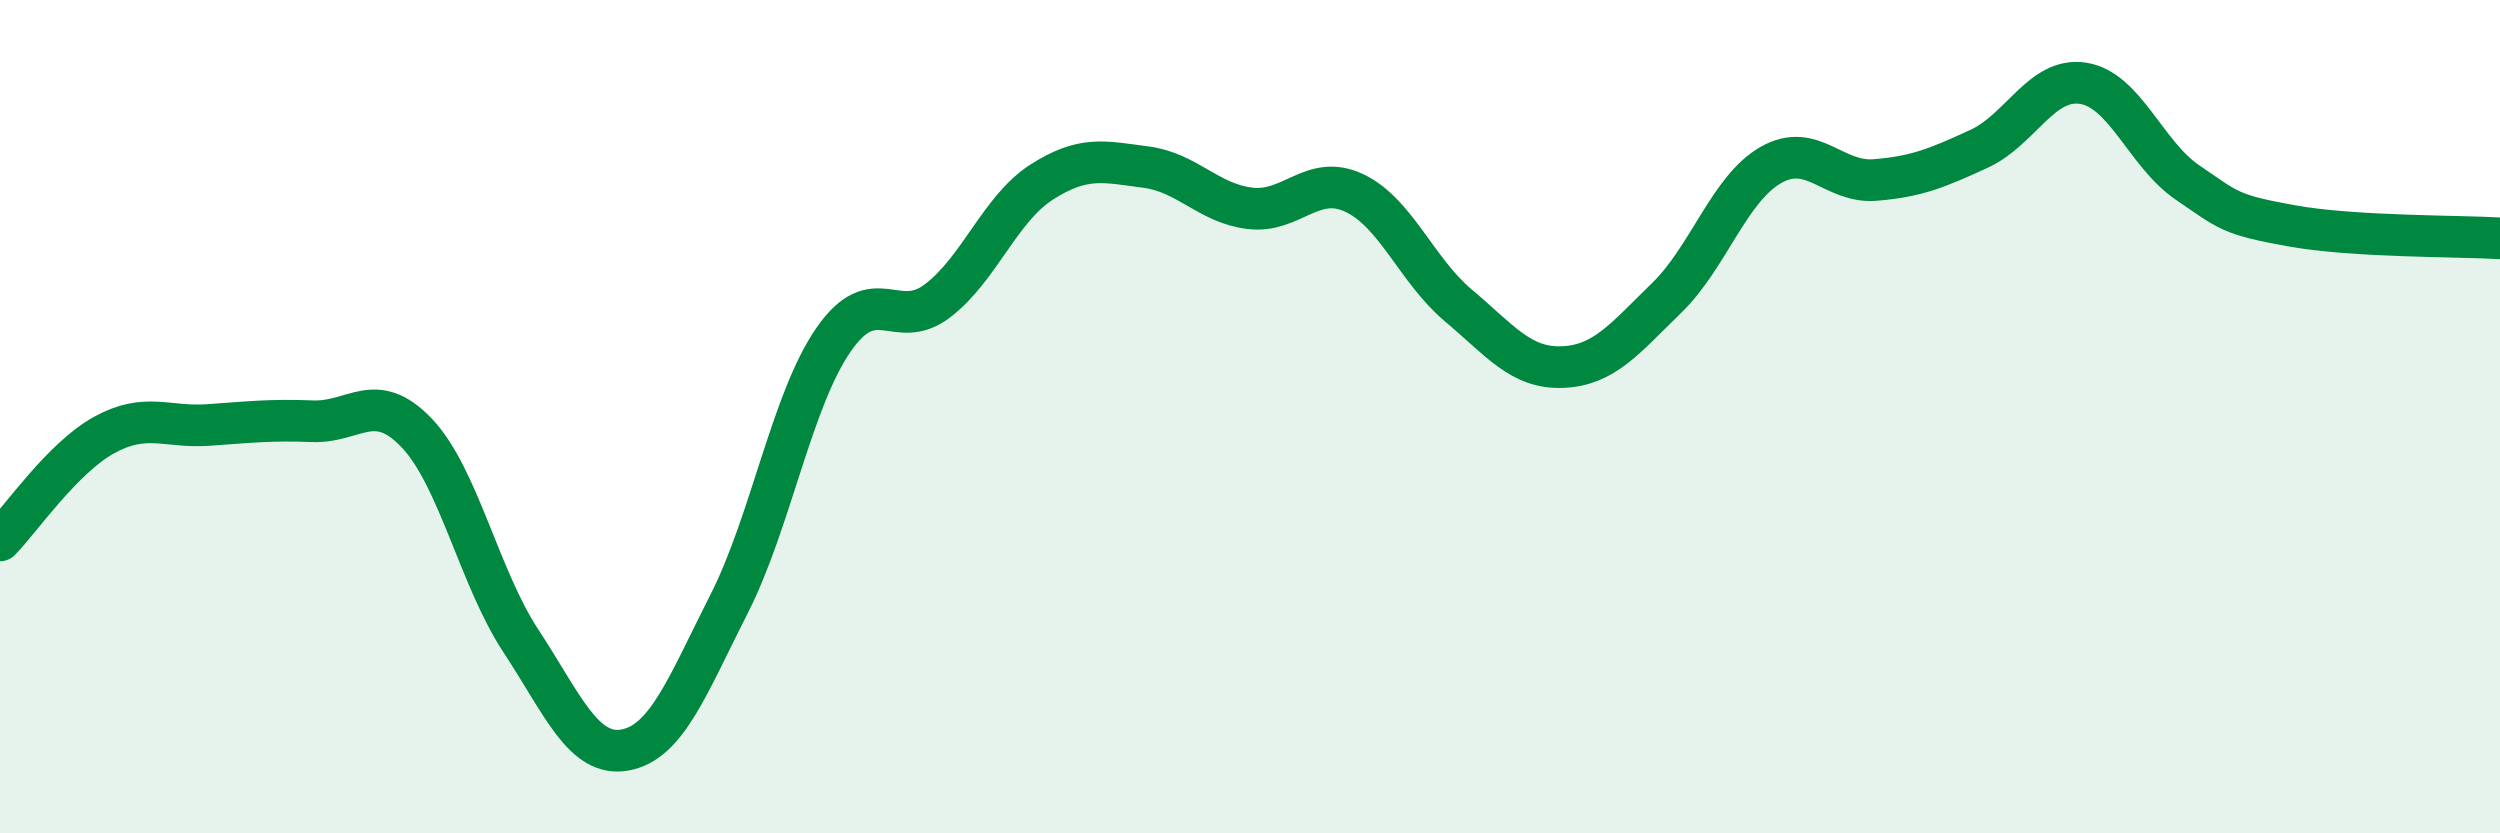
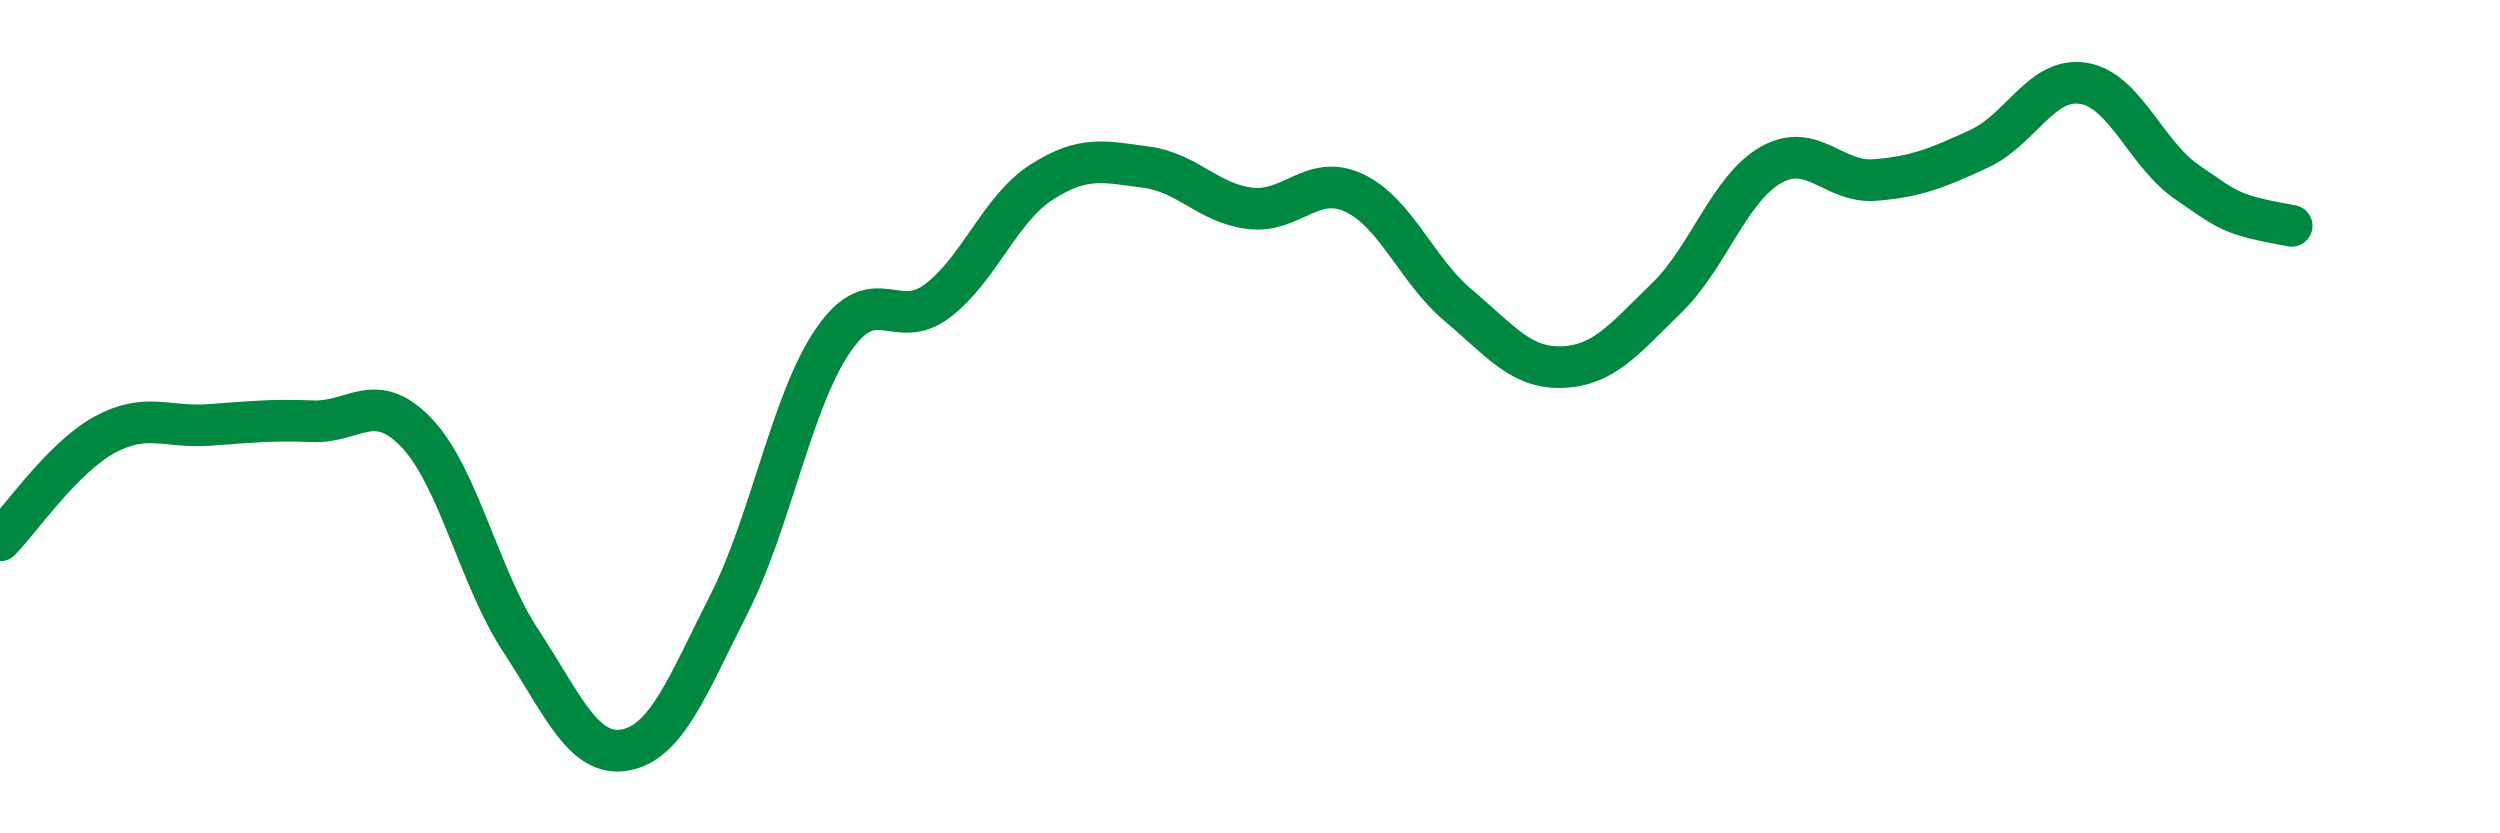
<svg xmlns="http://www.w3.org/2000/svg" width="60" height="20" viewBox="0 0 60 20">
-   <path d="M 0,12.97 C 0.5,12.46 1.5,10.99 2.5,10.44 C 3.5,9.89 4,10.27 5,10.2 C 6,10.13 6.5,10.07 7.5,10.11 C 8.5,10.15 9,9.34 10,10.39 C 11,11.44 11.5,13.86 12.5,15.38 C 13.5,16.9 14,18.18 15,18 C 16,17.82 16.5,16.46 17.5,14.49 C 18.5,12.52 19,9.61 20,8.16 C 21,6.71 21.5,7.98 22.5,7.22 C 23.5,6.46 24,5.01 25,4.37 C 26,3.73 26.5,3.88 27.5,4.01 C 28.5,4.14 29,4.88 30,5 C 31,5.12 31.5,4.16 32.5,4.63 C 33.5,5.1 34,6.49 35,7.33 C 36,8.17 36.5,8.85 37.5,8.81 C 38.5,8.77 39,8.12 40,7.15 C 41,6.18 41.5,4.53 42.5,3.96 C 43.5,3.39 44,4.4 45,4.32 C 46,4.24 46.5,4.03 47.5,3.57 C 48.5,3.11 49,1.84 50,2 C 51,2.16 51.5,3.7 52.5,4.38 C 53.5,5.06 53.5,5.15 55,5.42 C 56.5,5.69 59,5.66 60,5.72L60 20L0 20Z" fill="#008740" opacity="0.1" stroke-linecap="round" stroke-linejoin="round" />
-   <path d="M 0,12.97 C 0.5,12.46 1.5,10.99 2.5,10.44 C 3.5,9.89 4,10.27 5,10.2 C 6,10.13 6.5,10.07 7.5,10.11 C 8.5,10.15 9,9.34 10,10.39 C 11,11.44 11.5,13.86 12.5,15.38 C 13.5,16.9 14,18.18 15,18 C 16,17.82 16.5,16.46 17.5,14.49 C 18.5,12.52 19,9.61 20,8.16 C 21,6.71 21.5,7.98 22.5,7.22 C 23.5,6.46 24,5.01 25,4.37 C 26,3.73 26.5,3.88 27.5,4.01 C 28.5,4.14 29,4.88 30,5 C 31,5.12 31.5,4.16 32.5,4.63 C 33.5,5.1 34,6.49 35,7.33 C 36,8.17 36.5,8.85 37.5,8.81 C 38.5,8.77 39,8.12 40,7.15 C 41,6.18 41.5,4.53 42.5,3.96 C 43.5,3.39 44,4.4 45,4.32 C 46,4.24 46.5,4.03 47.5,3.57 C 48.5,3.11 49,1.84 50,2 C 51,2.16 51.5,3.7 52.5,4.38 C 53.5,5.06 53.5,5.15 55,5.42 C 56.5,5.69 59,5.66 60,5.72" stroke="#008740" stroke-width="1" fill="none" stroke-linecap="round" stroke-linejoin="round" />
+   <path d="M 0,12.97 C 0.5,12.46 1.5,10.99 2.5,10.44 C 3.5,9.89 4,10.27 5,10.2 C 6,10.13 6.5,10.07 7.5,10.11 C 8.5,10.15 9,9.34 10,10.39 C 11,11.44 11.5,13.86 12.5,15.38 C 13.5,16.9 14,18.18 15,18 C 16,17.82 16.5,16.46 17.5,14.49 C 18.5,12.52 19,9.61 20,8.16 C 21,6.71 21.5,7.98 22.5,7.22 C 23.5,6.46 24,5.01 25,4.37 C 26,3.73 26.5,3.88 27.5,4.01 C 28.5,4.14 29,4.88 30,5 C 31,5.12 31.5,4.16 32.5,4.63 C 33.5,5.1 34,6.49 35,7.33 C 36,8.17 36.5,8.85 37.5,8.81 C 38.5,8.77 39,8.12 40,7.15 C 41,6.18 41.5,4.53 42.5,3.96 C 43.5,3.39 44,4.4 45,4.32 C 46,4.24 46.5,4.03 47.5,3.57 C 48.5,3.11 49,1.84 50,2 C 51,2.16 51.5,3.7 52.5,4.38 C 53.5,5.06 53.5,5.15 55,5.42 " stroke="#008740" stroke-width="1" fill="none" stroke-linecap="round" stroke-linejoin="round" />
</svg>